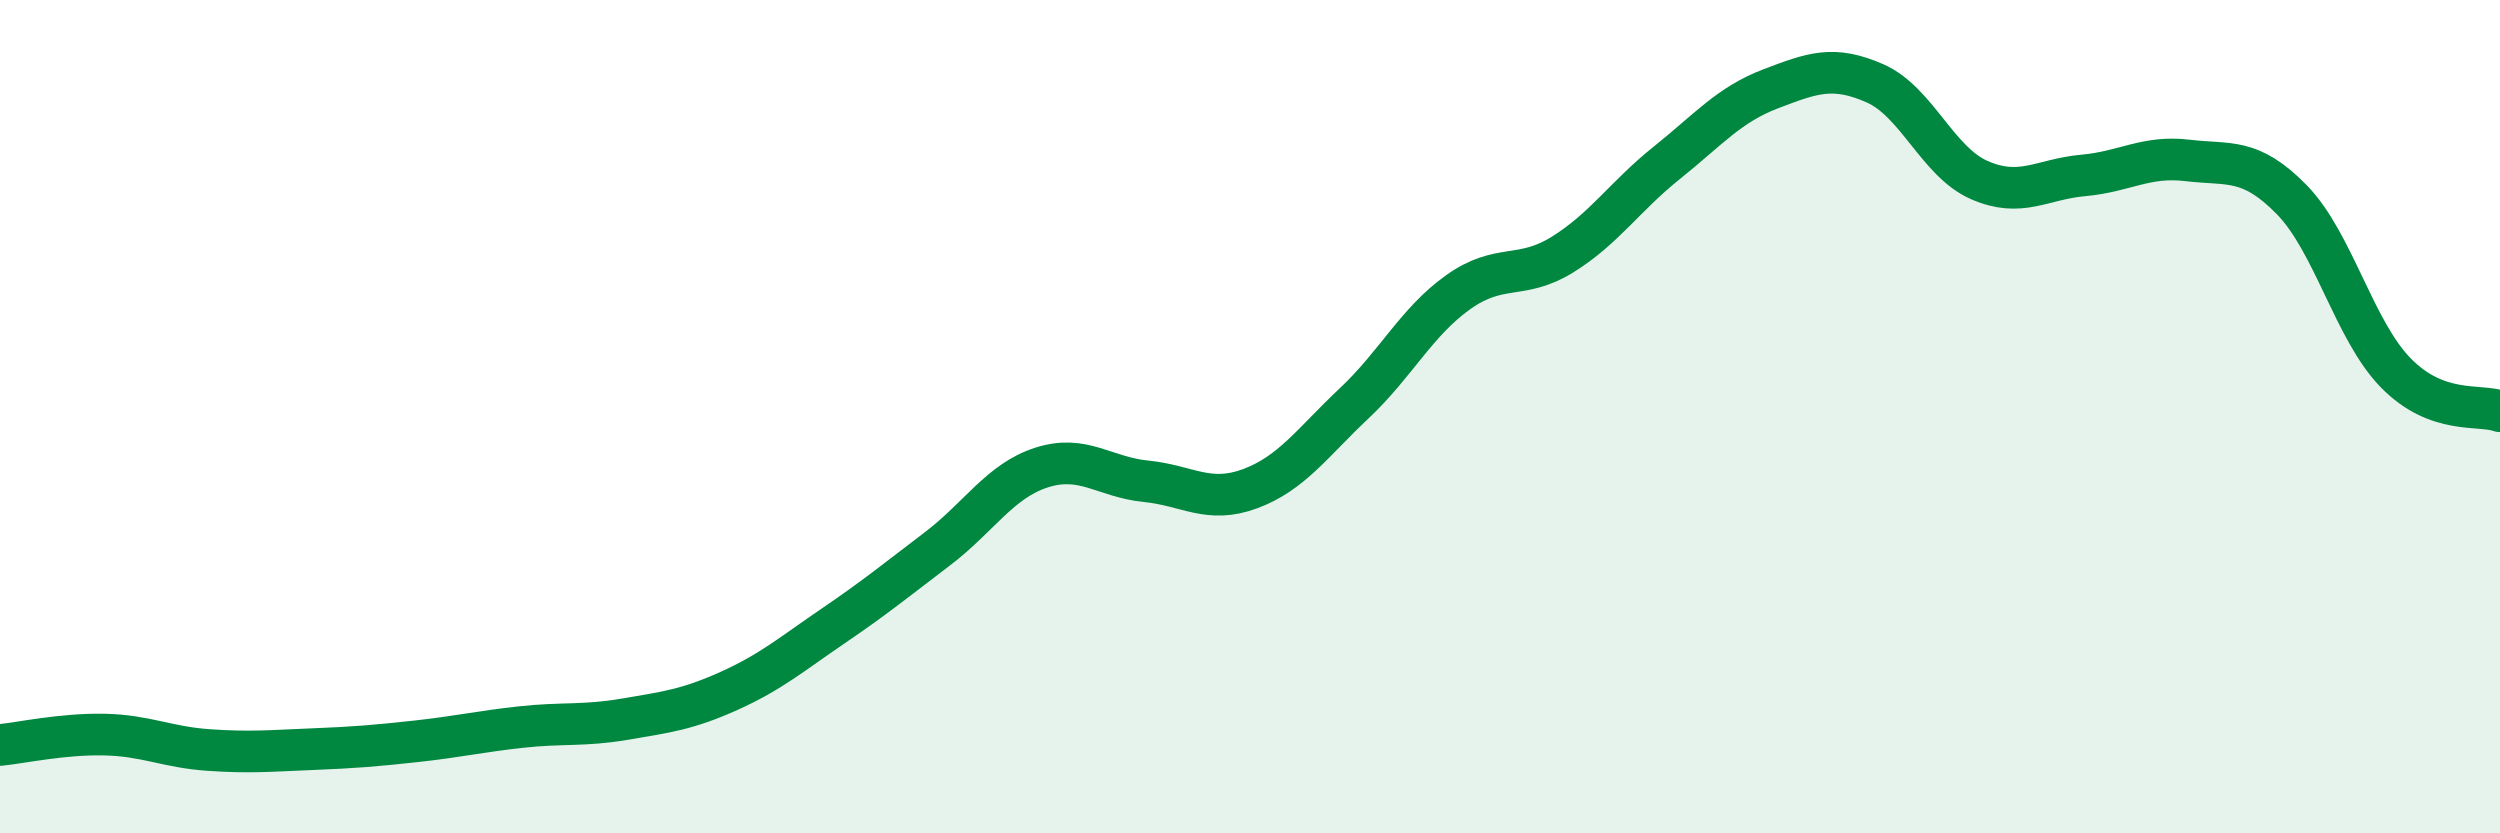
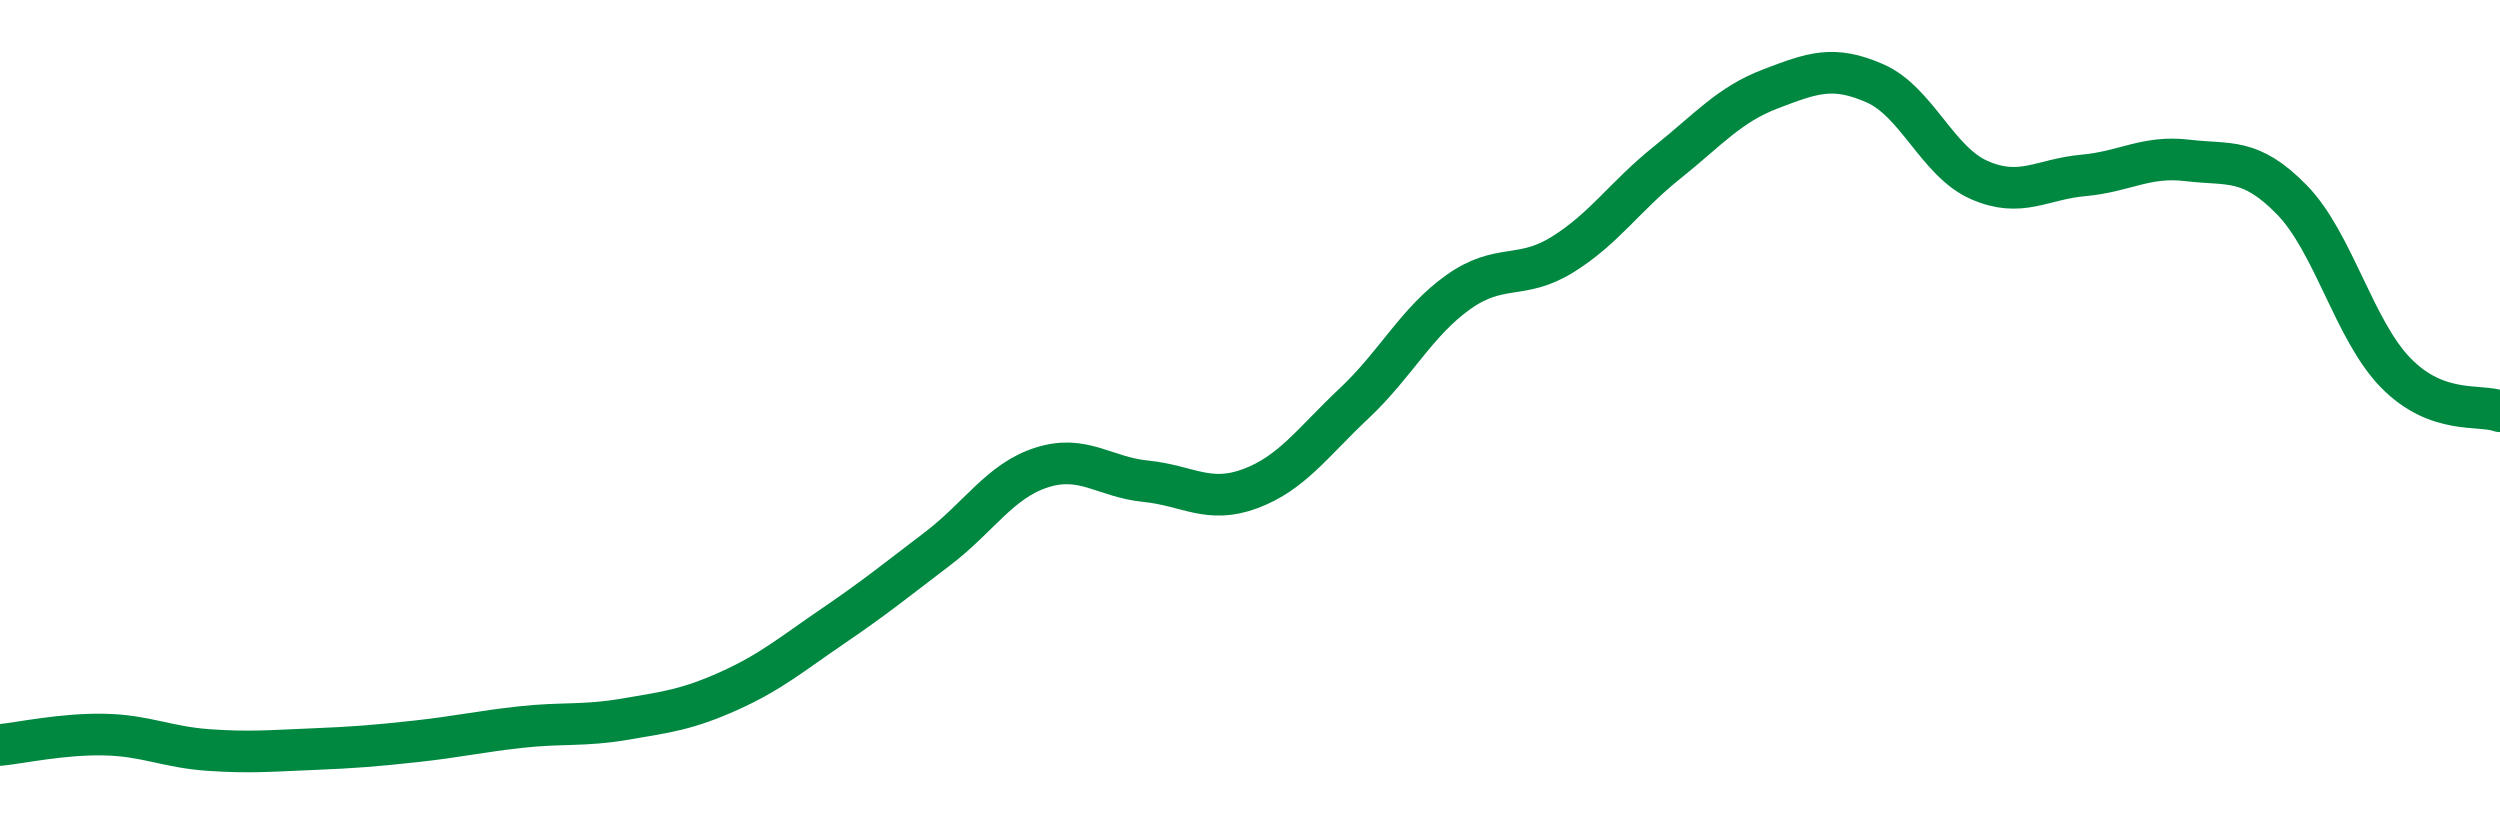
<svg xmlns="http://www.w3.org/2000/svg" width="60" height="20" viewBox="0 0 60 20">
-   <path d="M 0,17.88 C 0.5,17.83 1.5,17.61 2.5,17.63 C 3.5,17.65 4,17.93 5,18 C 6,18.07 6.5,18.02 7.5,17.98 C 8.5,17.94 9,17.9 10,17.79 C 11,17.68 11.5,17.56 12.5,17.45 C 13.5,17.34 14,17.43 15,17.26 C 16,17.09 16.5,17.03 17.5,16.58 C 18.5,16.13 19,15.7 20,15.02 C 21,14.34 21.5,13.93 22.5,13.17 C 23.5,12.41 24,11.54 25,11.22 C 26,10.9 26.5,11.45 27.5,11.55 C 28.5,11.65 29,12.1 30,11.73 C 31,11.36 31.5,10.62 32.5,9.68 C 33.5,8.74 34,7.72 35,7.01 C 36,6.3 36.5,6.73 37.5,6.11 C 38.5,5.49 39,4.71 40,3.91 C 41,3.11 41.5,2.51 42.5,2.13 C 43.5,1.75 44,1.56 45,2 C 46,2.44 46.5,3.88 47.5,4.32 C 48.5,4.76 49,4.3 50,4.21 C 51,4.12 51.5,3.73 52.5,3.85 C 53.5,3.97 54,3.77 55,4.79 C 56,5.81 56.5,7.93 57.5,8.95 C 58.5,9.97 59.5,9.69 60,9.87L60 20L0 20Z" fill="#008740" opacity="0.1" stroke-linecap="round" stroke-linejoin="round" />
  <path d="M 0,17.88 C 0.5,17.83 1.5,17.61 2.5,17.63 C 3.5,17.65 4,17.93 5,18 C 6,18.07 6.5,18.02 7.5,17.98 C 8.5,17.94 9,17.9 10,17.79 C 11,17.68 11.5,17.56 12.5,17.45 C 13.5,17.34 14,17.43 15,17.26 C 16,17.09 16.5,17.03 17.5,16.58 C 18.5,16.13 19,15.7 20,15.02 C 21,14.34 21.5,13.93 22.5,13.17 C 23.5,12.41 24,11.54 25,11.22 C 26,10.9 26.5,11.45 27.5,11.55 C 28.5,11.65 29,12.1 30,11.73 C 31,11.36 31.5,10.62 32.5,9.68 C 33.5,8.74 34,7.72 35,7.01 C 36,6.3 36.5,6.73 37.5,6.11 C 38.5,5.49 39,4.71 40,3.91 C 41,3.11 41.5,2.51 42.5,2.13 C 43.5,1.75 44,1.56 45,2 C 46,2.44 46.5,3.88 47.5,4.32 C 48.5,4.76 49,4.3 50,4.21 C 51,4.12 51.5,3.73 52.5,3.85 C 53.5,3.97 54,3.77 55,4.79 C 56,5.81 56.5,7.93 57.5,8.95 C 58.5,9.97 59.5,9.69 60,9.87" stroke="#008740" stroke-width="1" fill="none" stroke-linecap="round" stroke-linejoin="round" />
</svg>